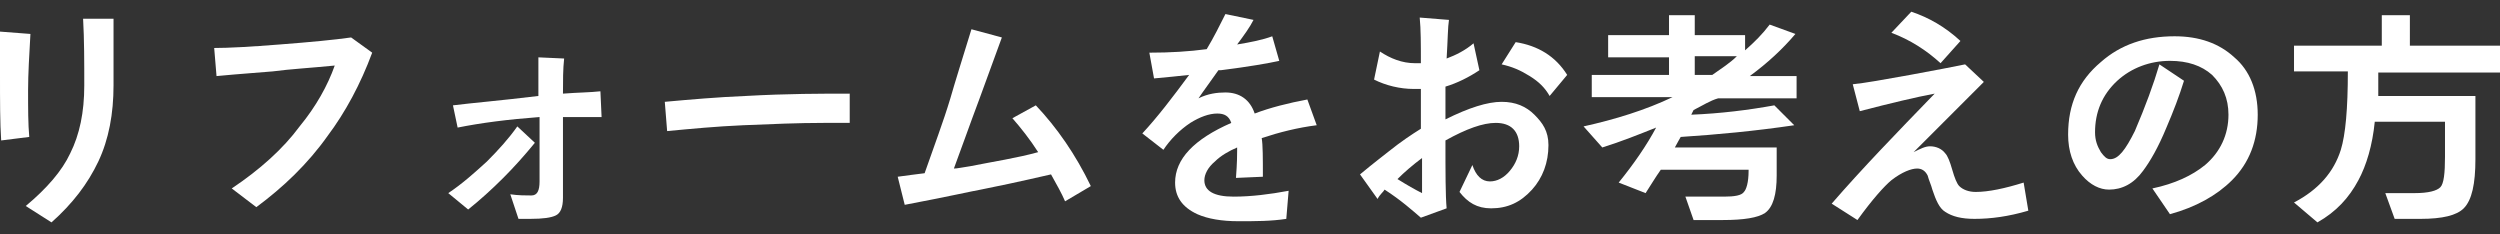
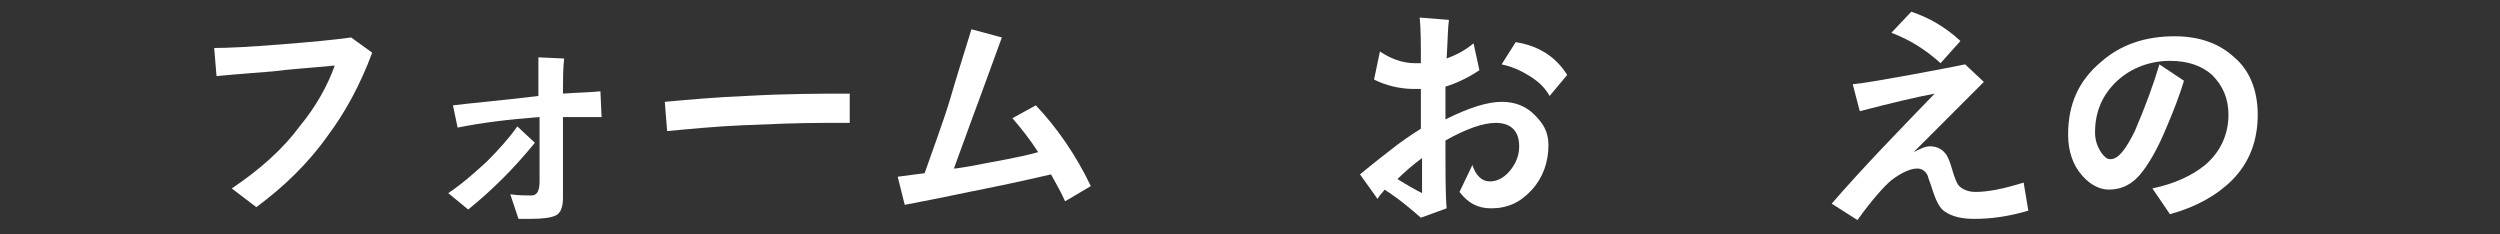
<svg xmlns="http://www.w3.org/2000/svg" version="1.1" id="レイヤー_1" x="0px" y="0px" viewBox="0 0 213.6 20" style="enable-background:new 0 0 213.6 20;" xml:space="preserve">
  <rect x="0" y="0" width="213.6" height="20" fill="#333333" stroke="none" />
  <style type="text/css">
	.st0{fill:#FFFFFF;}
</style>
-   <path class="st0" d="M2.6,2.9C2.5,4.7,2.4,6.3,2.4,7.7c0,1.6,0,2.9,0.1,4L0.1,12C0,10.5,0,8.6,0,6.4c0-2.1,0-3.3,0-3.7L2.6,2.9z   M9.7,7.3c0,2.4-0.4,4.6-1.3,6.5c-0.9,1.9-2.2,3.6-4,5.2l-2.2-1.4c1.8-1.5,3.1-3,3.8-4.5c0.8-1.6,1.2-3.5,1.2-5.8c0-2,0-3.9-0.1-5.7  l2.6,0V7.3z" />
  <path class="st0" d="M31.8,4.5c-1,2.7-2.3,5.1-3.8,7.1c-1.7,2.4-3.8,4.4-6.1,6.1l-2.1-1.6c2.4-1.6,4.4-3.4,5.8-5.3  C27,9.1,28,7.3,28.6,5.6c-2,0.2-3.8,0.3-5.3,0.5c-1.1,0.1-2.7,0.2-4.8,0.4l-0.2-2.4c1.2,0,3.1-0.1,5.6-0.3c2.6-0.2,4.7-0.4,6.1-0.6  L31.8,4.5z" />
  <path class="st0" d="M45.7,12.2c-0.9,1.1-1.8,2.1-2.7,3c-1,1-2,1.9-3,2.7l-1.7-1.4c1.2-0.8,2.2-1.7,3.3-2.7c1-1,1.9-2,2.6-3  L45.7,12.2z M51.4,10c-1.5,0-2.6,0-3.3,0c0,0.8,0,3.1,0,6.9c0,0.8-0.2,1.3-0.6,1.5c-0.4,0.2-1.1,0.3-2.2,0.3h-1l-0.7-2.1  c0.7,0.1,1.3,0.1,1.8,0.1c0.5,0,0.7-0.4,0.7-1.2v-5.5c-2.7,0.2-5,0.5-7,0.9L38.7,9c1.6-0.2,4-0.4,7.3-0.8c0-1.6,0-2.7,0-3.3L48.2,5  c-0.1,0.9-0.1,1.9-0.1,3c1.3-0.1,2.3-0.1,3.2-0.2L51.4,10z" />
  <path class="st0" d="M72.6,10.5c-0.6,0-1.4,0-2.2,0c-2.2,0-4.5,0.1-6.9,0.2c-2.3,0.1-4.4,0.3-6.5,0.5l-0.2-2.5  c2.2-0.2,4.5-0.4,6.9-0.5C67.3,8,70.2,8,72.6,8L72.6,10.5z" />
  <path class="st0" d="M93.2,15.9L91,17.2c-0.3-0.7-0.7-1.4-1.2-2.3c-0.5,0.1-2.5,0.6-6,1.3c-0.6,0.1-2.8,0.6-6.5,1.3l-0.6-2.4  c0.7-0.1,1.5-0.2,2.3-0.3c0.8-2.3,1.6-4.4,2.2-6.4C81.6,7,82.2,5.1,83,2.5l2.6,0.7l-1.9,5.2c-0.9,2.4-1.6,4.4-2.2,6  c0.3,0,0.7-0.1,1.4-0.2c2-0.4,4-0.7,5.8-1.2c-0.7-1.1-1.5-2.1-2.2-2.9L88.5,9C90.3,10.9,91.9,13.2,93.2,15.9z" />
-   <path class="st0" d="M112.5,10.7c-1.6,0.2-3.2,0.6-4.7,1.1c0.1,0.6,0.1,1.7,0.1,3.3l-2.3,0.1c0.1-1.3,0.1-2,0.1-2.3v-0.3  c-0.7,0.3-1.4,0.7-1.9,1.2c-0.6,0.5-0.9,1.1-0.9,1.6c0,0.9,0.8,1.4,2.5,1.4c1.5,0,3.1-0.2,4.7-0.5l-0.2,2.4  c-1.3,0.2-2.6,0.2-4.1,0.2c-1.4,0-2.6-0.2-3.5-0.6c-1.3-0.6-1.9-1.5-1.9-2.7c0-2,1.6-3.7,4.8-5.1c-0.2-0.6-0.6-0.8-1.2-0.8  c-0.7,0-1.5,0.3-2.3,0.8c-0.9,0.6-1.7,1.4-2.3,2.3l-1.8-1.4c1.3-1.4,2.6-3.1,4-5c-0.9,0.1-1.9,0.2-3,0.3l-0.4-2.2  c1.8,0,3.4-0.1,4.9-0.3c0.6-1,1.1-2,1.6-3l2.4,0.5c-0.3,0.6-0.8,1.3-1.4,2.1c1.2-0.2,2.2-0.4,3-0.7l0.6,2.1c-0.9,0.2-2.6,0.5-5,0.8  l-0.2,0c-0.7,1-1.3,1.8-1.7,2.4c0.8-0.4,1.6-0.5,2.3-0.5c1.2,0,2.1,0.6,2.5,1.8c1.3-0.5,2.9-0.9,4.5-1.2L112.5,10.7z" />
  <path class="st0" d="M132.3,12.4c0,1.5-0.5,2.8-1.4,3.8c-1,1.1-2.1,1.6-3.5,1.6c-1.2,0-2-0.5-2.7-1.4l1.1-2.3  c0.3,0.9,0.8,1.4,1.5,1.4c0.6,0,1.2-0.3,1.7-0.9s0.8-1.3,0.8-2.1c0-1.3-0.7-2-2-2c-1.1,0-2.5,0.5-4.3,1.5c0,2.7,0,4.7,0.1,5.8  l-2.2,0.8c-0.7-0.6-1.7-1.5-3.1-2.4c-0.1,0.2-0.4,0.4-0.6,0.8l-1.5-2.1c1.2-1,2-1.6,2.5-2c1-0.8,1.9-1.4,2.7-1.9V7.6  c-0.2,0-0.4,0-0.6,0c-1.2,0-2.4-0.3-3.4-0.8l0.5-2.4c0.9,0.6,1.9,1,3,1c0.1,0,0.2,0,0.5,0c0-1.6,0-2.9-0.1-3.9l2.5,0.2  c-0.1,0.6-0.1,1.7-0.2,3.3c0.8-0.3,1.6-0.7,2.3-1.3l0.5,2.3c-0.9,0.6-1.9,1.1-2.9,1.4c0,0.7,0,1.6,0,2.8c2-1,3.6-1.5,4.8-1.5  s2.1,0.4,2.8,1.1S132.3,11.2,132.3,12.4z M121.5,16.5v-3c-0.8,0.6-1.5,1.2-2.1,1.8C120.2,15.8,120.9,16.2,121.5,16.5z M133.9,6.4  l-1.5,1.8c-0.4-0.7-0.9-1.2-1.7-1.7s-1.5-0.8-2.4-1l1.2-1.9C131.4,3.9,132.9,4.8,133.9,6.4z" />
-   <path class="st0" d="M144.7,9.4l-0.2,0.4c2.5-0.1,4.9-0.4,7.1-0.8l1.7,1.7c-3.4,0.5-6.6,0.8-9.7,1c-0.1,0.2-0.3,0.5-0.5,0.9h8.7V15  c0,1.6-0.3,2.7-1,3.2c-0.6,0.4-1.8,0.6-3.6,0.6h-2.5l-0.7-2h3.3c0.9,0,1.5-0.1,1.7-0.4c0.2-0.2,0.4-0.8,0.4-1.8v-0.1h-7.5  c-0.5,0.7-0.9,1.4-1.3,2l-2.3-0.9c1.3-1.6,2.4-3.2,3.2-4.7c-1.5,0.6-3,1.2-4.6,1.7l-1.6-1.8c2.7-0.6,5.3-1.4,7.6-2.5H136V6.4h6.6  V4.9h-5.2V3h5.2V1.3h2.2V3h4.3v1.3c0.8-0.7,1.5-1.4,2.1-2.2l2.2,0.8c-1.1,1.3-2.4,2.5-3.9,3.6h4v1.9h-6.7  C146.1,8.6,145.5,9,144.7,9.4z M146.3,6.4c0.7-0.5,1.5-1,2.1-1.6h-3.6v1.6H146.3z" />
  <path class="st0" d="M173.3,18c-1.7,0.5-3.2,0.7-4.6,0.7c-1.1,0-1.9-0.2-2.5-0.6c-0.5-0.3-0.8-1-1.1-1.9c-0.1-0.4-0.3-0.8-0.4-1.2  c-0.2-0.4-0.5-0.6-0.9-0.6c-0.5,0-1.3,0.3-2.2,1c-0.6,0.5-1.6,1.6-2.9,3.4l-2.2-1.4c2.6-3,5.6-6.1,8.8-9.4c-1.6,0.3-3.7,0.8-6.4,1.5  l-0.6-2.3c1-0.1,2.7-0.4,4.9-0.8c2.2-0.4,3.7-0.7,4.7-0.9l1.6,1.5c-1.6,1.6-3.6,3.6-6,6c0.6-0.3,1-0.5,1.4-0.5c0.5,0,1,0.2,1.3,0.6  c0.2,0.2,0.4,0.7,0.6,1.4c0.2,0.7,0.4,1.2,0.6,1.4c0.3,0.3,0.8,0.5,1.4,0.5c1.1,0,2.5-0.3,4.1-0.8L173.3,18z M167.5,3.5l-1.7,1.9  c-1.2-1.1-2.6-2-4.2-2.6l1.7-1.8C164.8,1.5,166.2,2.3,167.5,3.5z" />
  <path class="st0" d="M192.9,9.8c0,2.2-0.7,4.1-2.2,5.6c-1.3,1.3-3.1,2.3-5.3,2.9l-1.5-2.2c1.9-0.4,3.4-1.1,4.5-2  c1.3-1.1,2-2.6,2-4.3c0-1.4-0.5-2.5-1.4-3.4c-0.9-0.8-2.1-1.2-3.6-1.2c-1.7,0-3.3,0.6-4.5,1.7c-1.3,1.2-1.9,2.7-1.9,4.4  c0,0.7,0.2,1.2,0.5,1.7c0.3,0.4,0.5,0.6,0.8,0.6c0.7,0,1.3-0.8,2.1-2.4c0.9-2.1,1.6-4,2.1-5.7l2.1,1.4c-0.4,1.3-0.9,2.6-1.5,4  c-0.7,1.7-1.4,2.9-2,3.7c-0.8,1.1-1.8,1.6-2.9,1.6c-0.8,0-1.6-0.4-2.3-1.2c-0.8-0.9-1.2-2.1-1.2-3.5c0-2.6,0.9-4.6,2.8-6.2  c1.7-1.5,3.8-2.2,6.3-2.2c2.1,0,3.8,0.6,5.1,1.8C192.2,6,192.9,7.7,192.9,9.8z" />
-   <path class="st0" d="M203.2,6.2c0,0.8,0,1.5,0,2h8.3v5.4c0,2.1-0.3,3.5-1,4.2c-0.6,0.6-1.8,0.9-3.7,0.9h-2.2l-0.8-2.2h2.5  c1.2,0,1.9-0.2,2.2-0.5c0.3-0.3,0.4-1.2,0.4-2.6v-3h-6c-0.2,2-0.7,3.7-1.4,5c-0.8,1.5-1.9,2.7-3.5,3.6l-2-1.7c2.1-1.1,3.4-2.6,4-4.5  c0.4-1.3,0.6-3.5,0.6-6.7H196V3.9h7.5V1.3h2.4v2.6h7.7v2.3H203.2z" />
</svg>